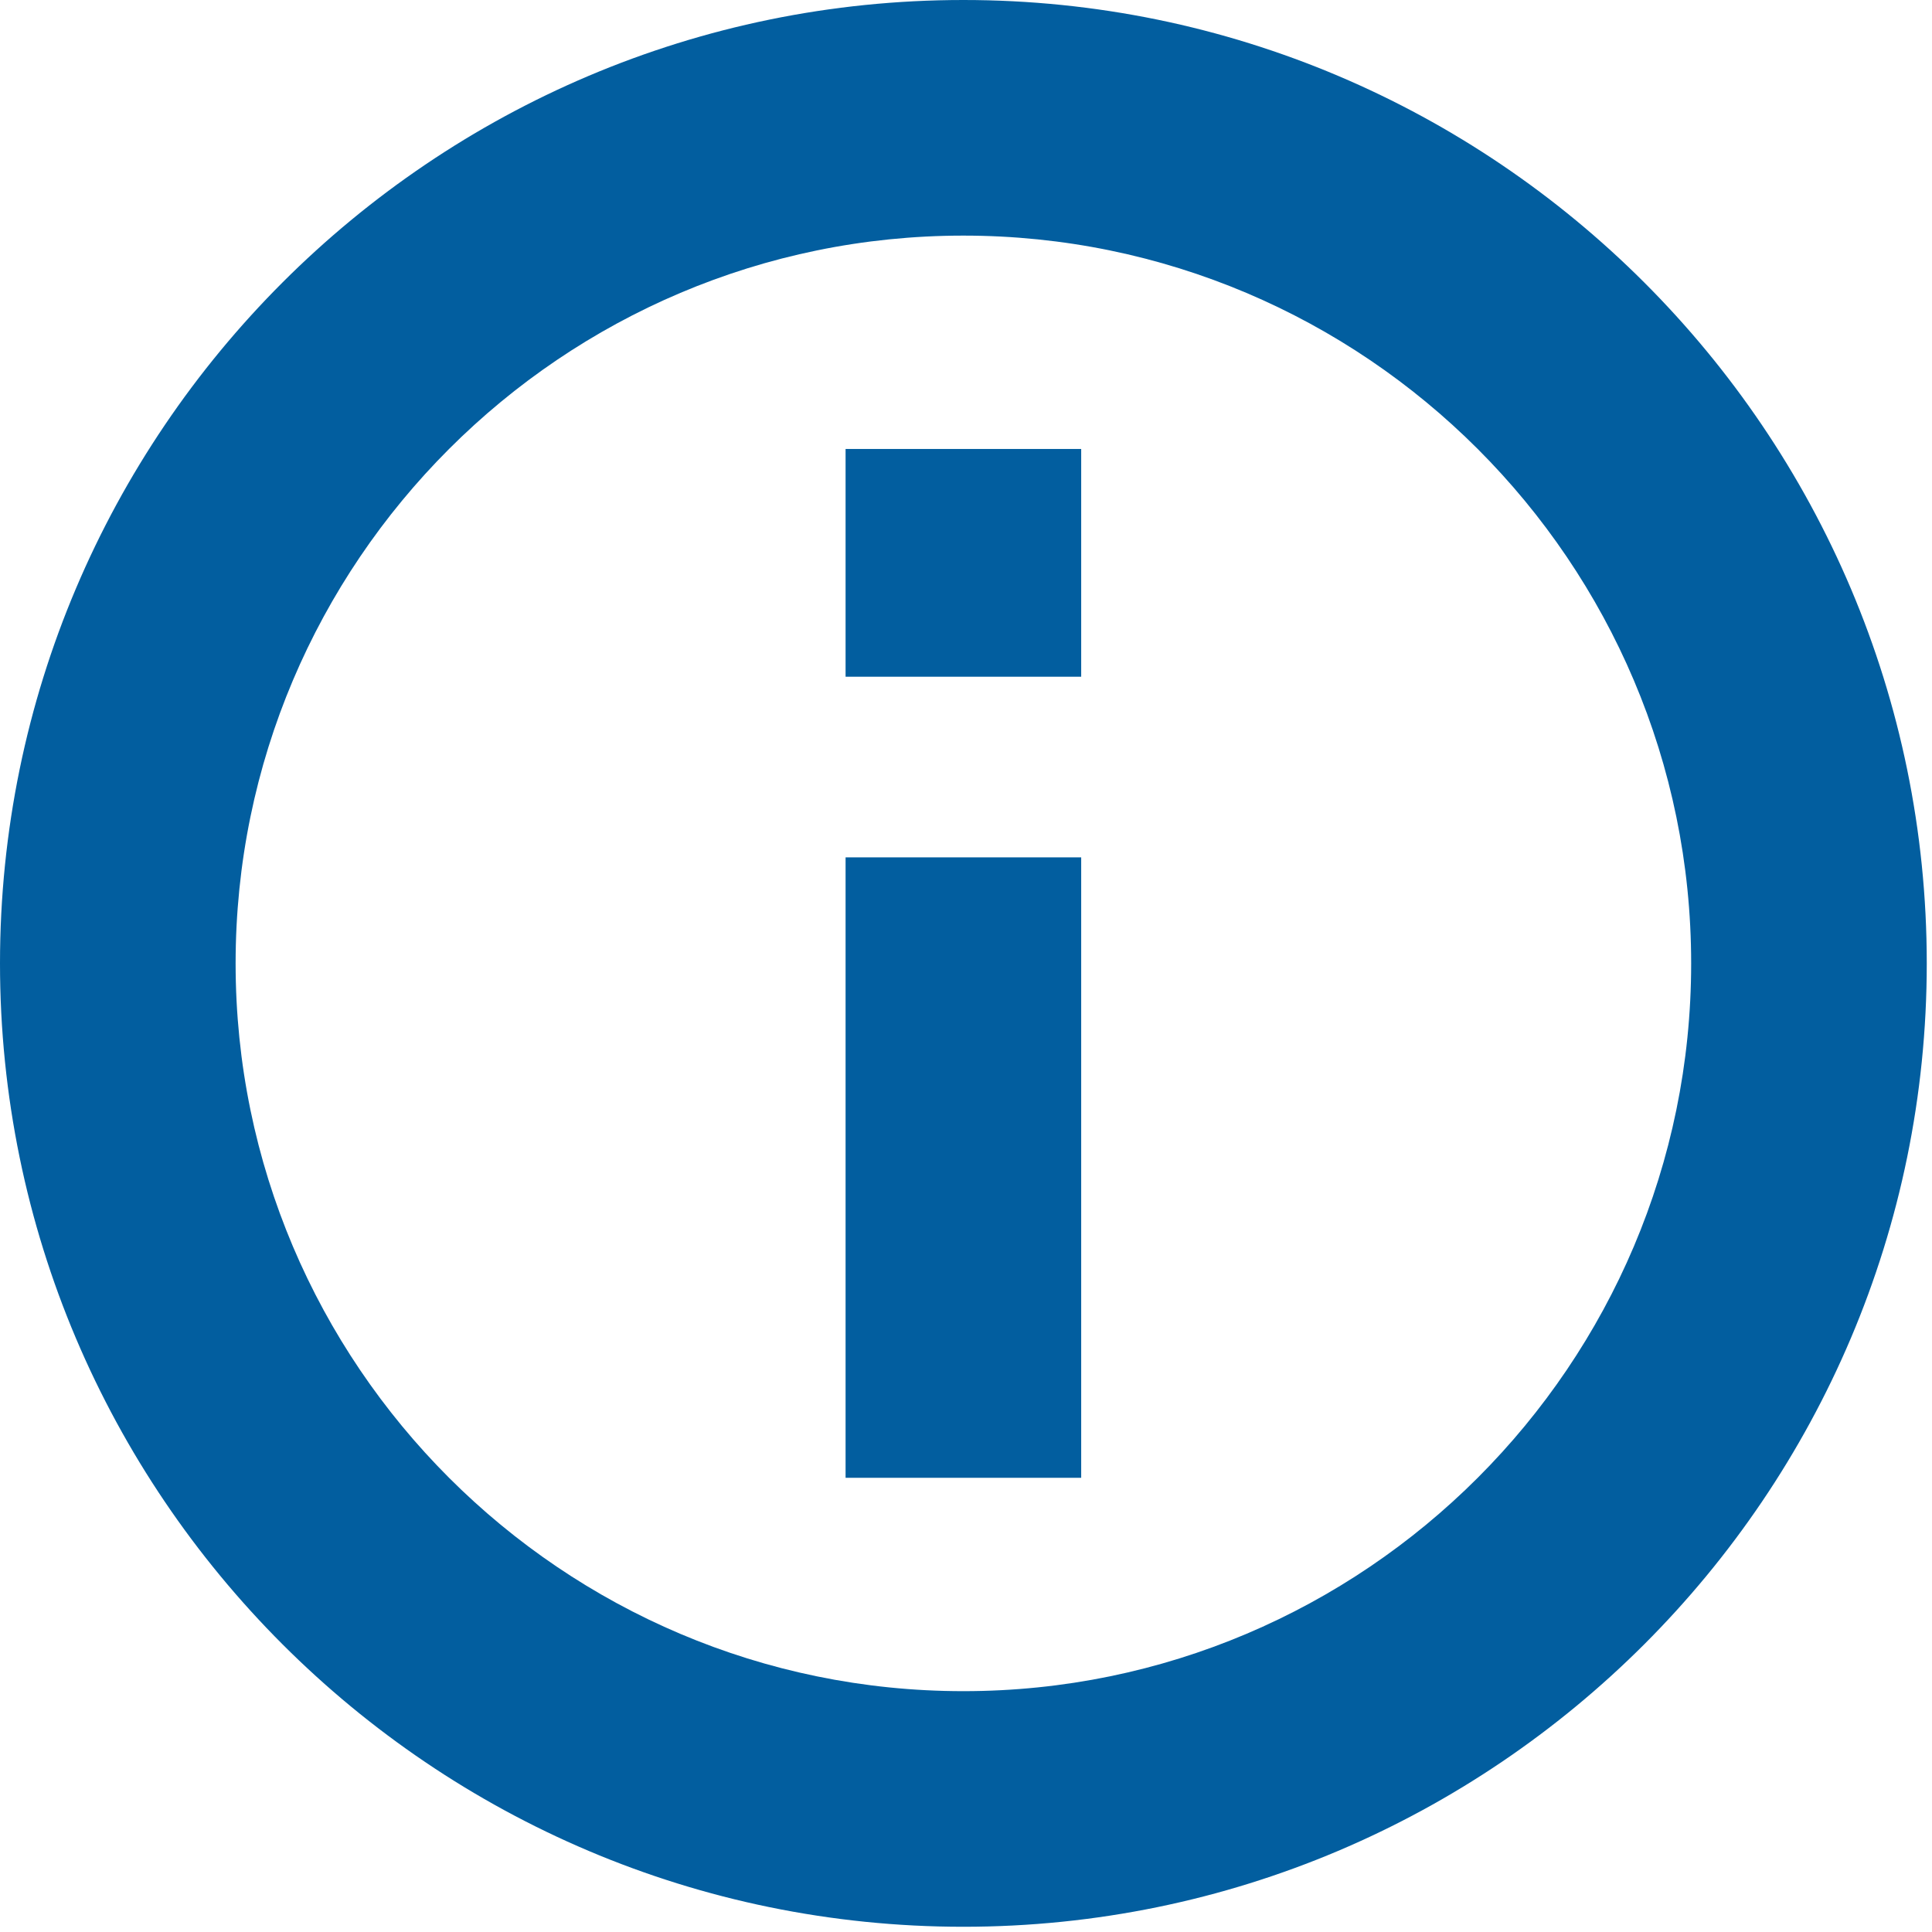
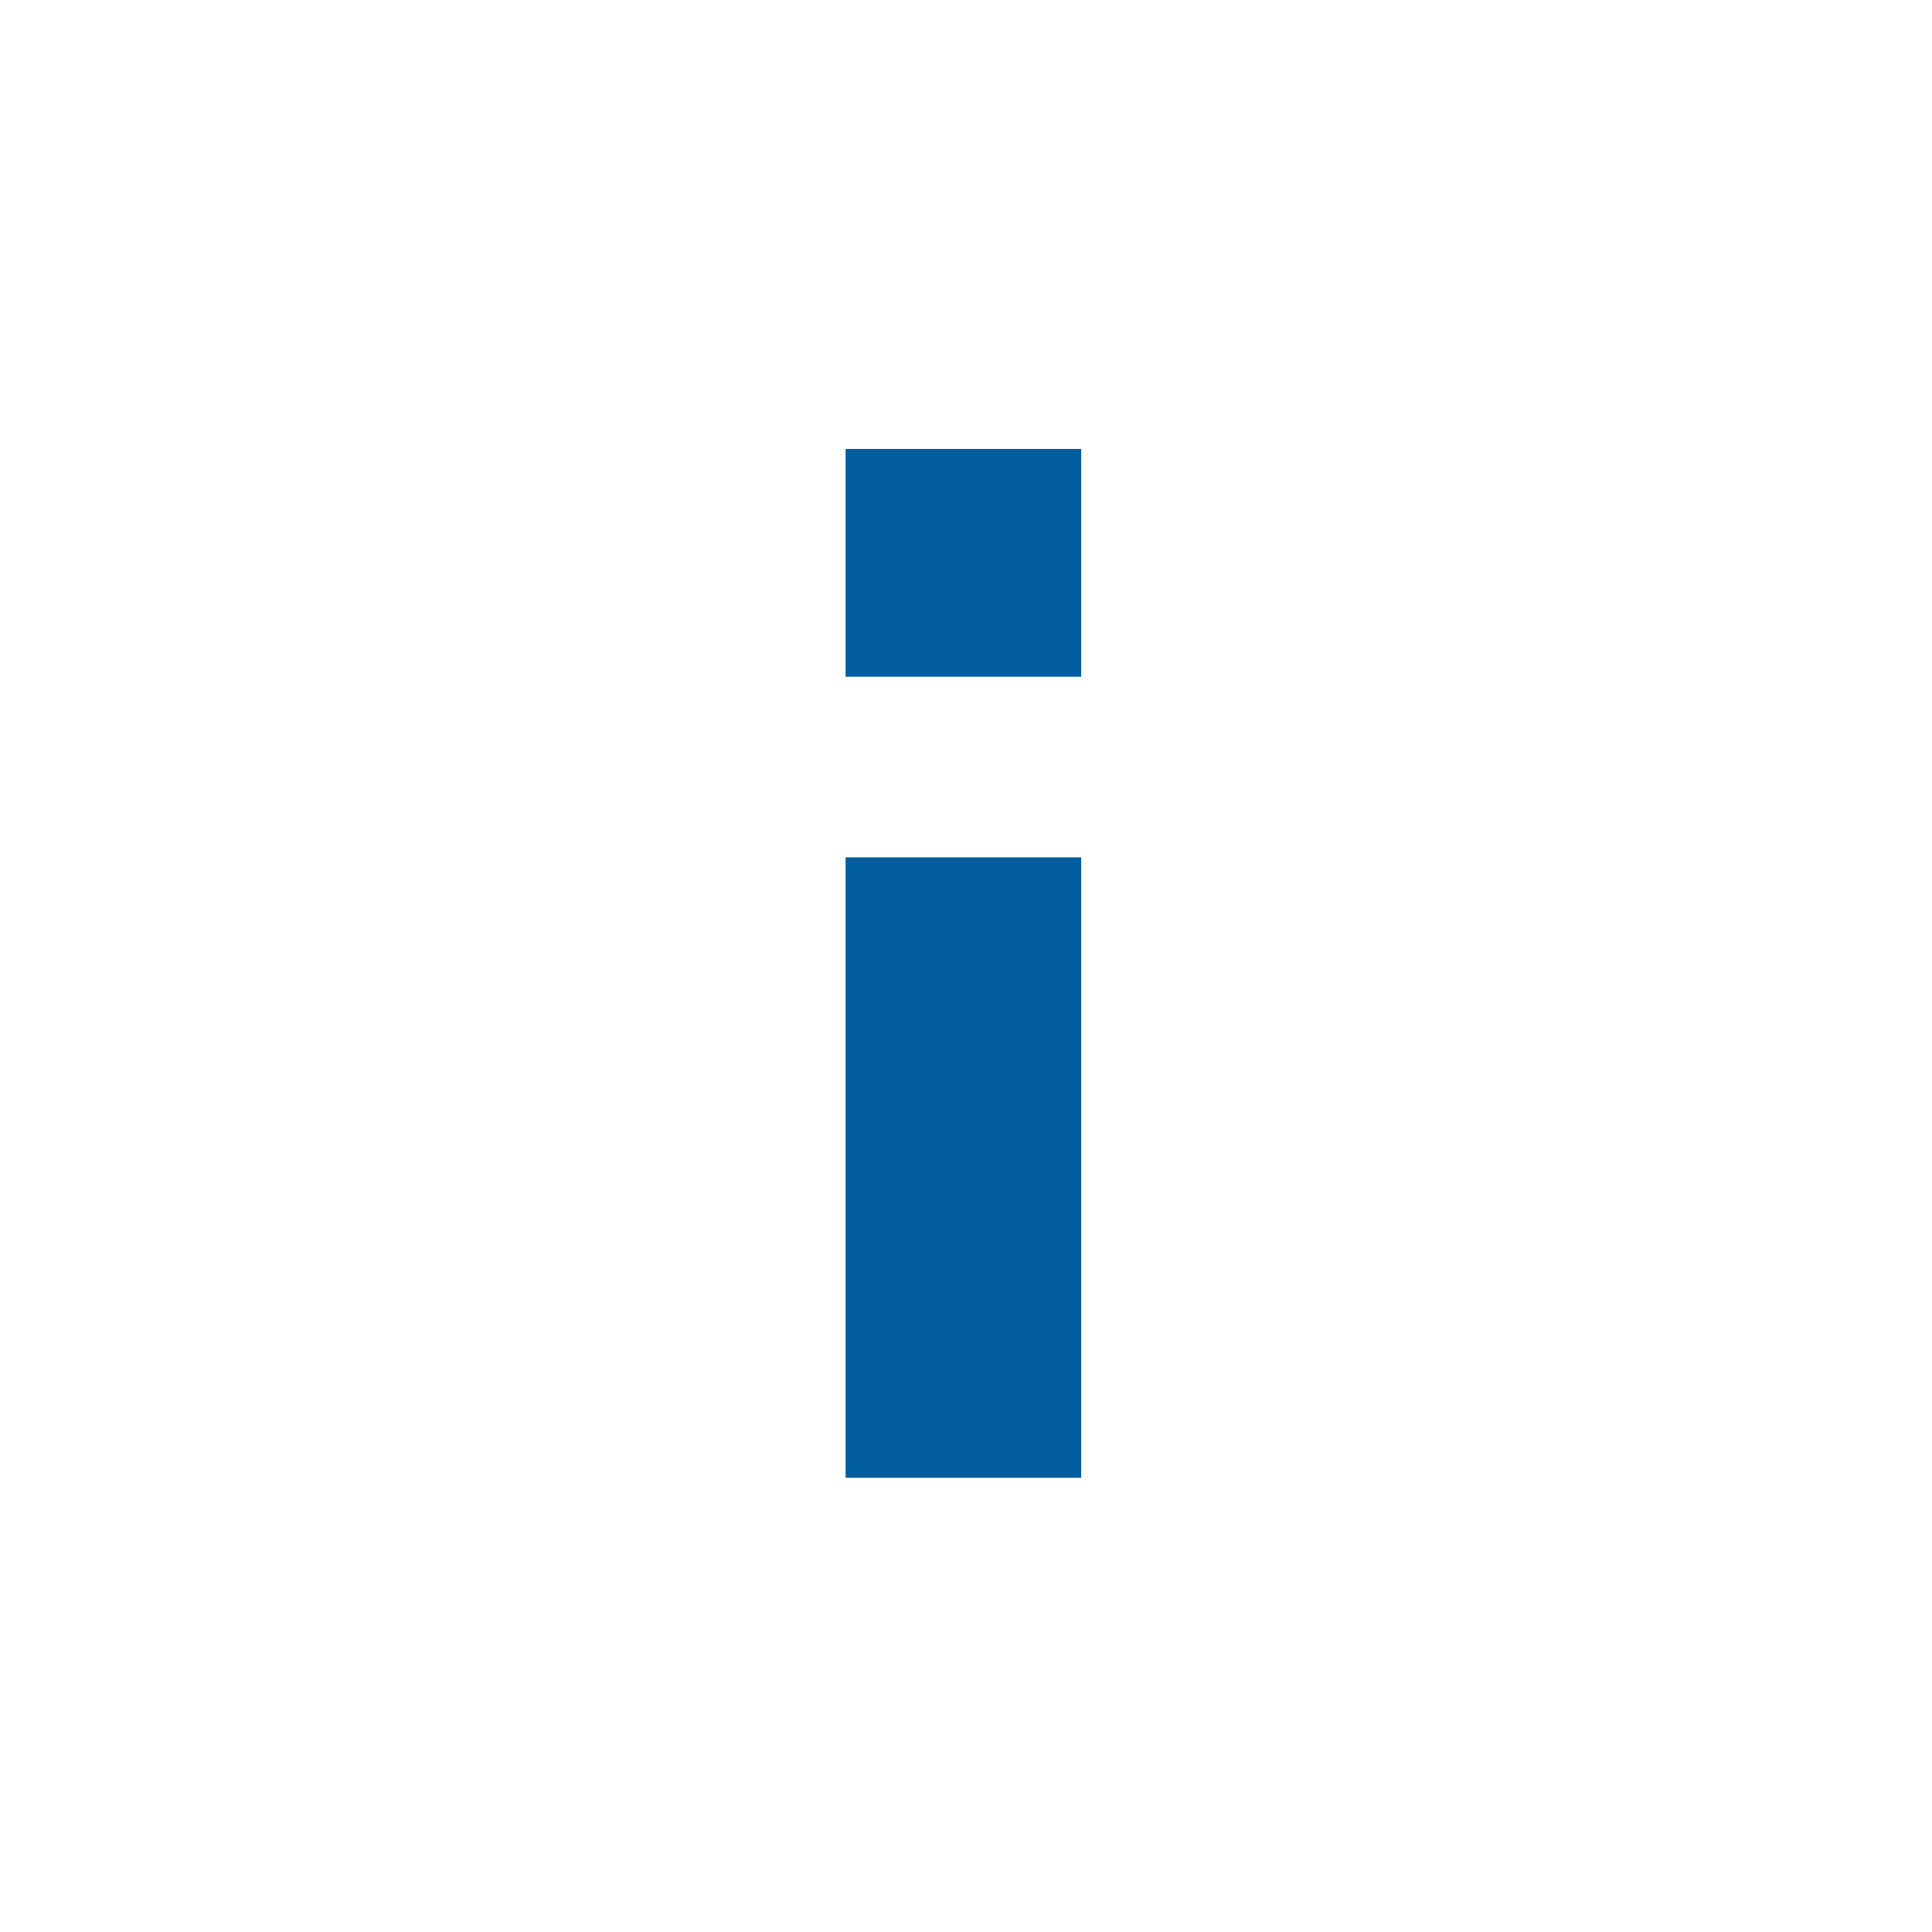
<svg xmlns="http://www.w3.org/2000/svg" width="246" height="246" viewBox="0 0 246 246" fill="none">
  <g clip-path="url(#clip0_13_286)">
-     <path d="M122.667 0C55.028 0 0 55.028 0 122.667C0 190.306 55.027 245.334 122.666 245.334C190.305 245.334 245.333 190.306 245.333 122.667C245.333 55.028 190.305 0 122.667 0ZM122.667 215.334C71.57 215.334 30 173.764 30 122.667C30 71.57 71.57 30 122.667 30C173.764 30 215.334 71.57 215.334 122.667C215.334 173.764 173.763 215.334 122.667 215.334Z" fill="#025E9F" />
    <path d="M137.667 109.167H107.667V188.167H137.667V109.167Z" fill="#025E9F" />
    <path d="M137.667 57.167H107.667V86.167H137.667V57.167Z" fill="#025E9F" />
  </g>
  <defs>
    <clipPath id="clip0_13_286">
      <rect width="245.334" height="245.334" fill="white" />
    </clipPath>
  </defs>
</svg>